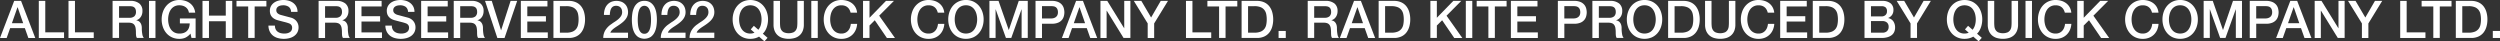
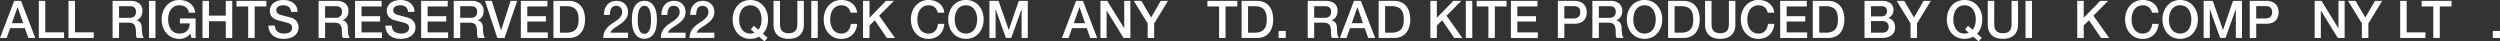
<svg xmlns="http://www.w3.org/2000/svg" width="763.916" height="12.634" viewBox="0 0 763.916 12.634">
  <rect x="0" y="0" width="763.916" height="12.634" fill="#333333" stroke="none" />
  <defs>
    <clipPath id="clip-path">
      <rect id="Rectangle_657" data-name="Rectangle 657" width="763.916" height="12.633" fill="#fff" />
    </clipPath>
  </defs>
  <g id="footer" transform="translate(0 -0.001)">
    <path id="Path_3993" data-name="Path 3993" d="M5.344,2.348h.047L7.083,7.221H3.637ZM4.332.4,0,11.729H2.04l1.059-3H7.6l1.059,3h2.118L6.435.4Z" transform="translate(0 -0.126)" fill="#fff" />
    <path id="Path_3994" data-name="Path 3994" d="M17.423.4V11.729h7.715V10.015H19.4V.4Z" transform="translate(-5.566 -0.126)" fill="#fff" />
    <path id="Path_3995" data-name="Path 3995" d="M30.757.4V11.729h7.714V10.015H32.733V.4Z" transform="translate(-9.826 -0.126)" fill="#fff" />
    <g id="Group_589" data-name="Group 589" transform="translate(0 0)">
      <g id="Group_588" data-name="Group 588" clip-path="url(#clip-path)">
        <path id="Path_3996" data-name="Path 3996" d="M50.551.4h5.391a4.17,4.17,0,0,1,2.8.809,2.826,2.826,0,0,1,.933,2.254A3.3,3.3,0,0,1,59.435,4.8a2.911,2.911,0,0,1-.553.857,2.164,2.164,0,0,1-.624.469q-.308.142-.451.19v.032a2.01,2.01,0,0,1,.546.159,1.609,1.609,0,0,1,.544.4,2.223,2.223,0,0,1,.42.722,3.211,3.211,0,0,1,.165,1.111,10.164,10.164,0,0,0,.15,1.818,2.4,2.4,0,0,0,.467,1.166H57.982a1.838,1.838,0,0,1-.261-.809c-.027-.3-.039-.582-.039-.857a8.282,8.282,0,0,0-.095-1.341,2.353,2.353,0,0,0-.348-.936,1.474,1.474,0,0,0-.687-.547,3.031,3.031,0,0,0-1.115-.174H52.527v4.666H50.551Zm1.976,5.158h3.241A2.053,2.053,0,0,0,57.207,5.1a1.76,1.76,0,0,0,.49-1.357,2.091,2.091,0,0,0-.159-.881,1.275,1.275,0,0,0-.434-.531,1.575,1.575,0,0,0-.632-.254,4.13,4.13,0,0,0-.735-.064h-3.21Z" transform="translate(-16.15 -0.127)" fill="#fff" />
        <rect id="Rectangle_651" data-name="Rectangle 651" width="1.976" height="11.332" transform="translate(45.531 0.269)" fill="#fff" />
        <path id="Path_3997" data-name="Path 3997" d="M82.967,11.6H81.7l-.3-1.333a4.7,4.7,0,0,1-1.581,1.254A4.46,4.46,0,0,1,78,11.872a5.3,5.3,0,0,1-2.269-.468,4.984,4.984,0,0,1-1.7-1.277,5.7,5.7,0,0,1-1.067-1.888,7.007,7.007,0,0,1-.372-2.3,6.958,6.958,0,0,1,.372-2.286,5.7,5.7,0,0,1,1.067-1.888,5.087,5.087,0,0,1,1.7-1.286A5.244,5.244,0,0,1,78,0a6.108,6.108,0,0,1,1.746.246,4.634,4.634,0,0,1,1.478.73A4.029,4.029,0,0,1,82.3,2.191a4.266,4.266,0,0,1,.538,1.682H80.911a2.5,2.5,0,0,0-.34-.976,2.453,2.453,0,0,0-.655-.706,2.882,2.882,0,0,0-.885-.429A3.657,3.657,0,0,0,78,1.619a3.16,3.16,0,0,0-1.558.365,3.057,3.057,0,0,0-1.066.977,4.379,4.379,0,0,0-.609,1.389,6.458,6.458,0,0,0,0,3.174,4.379,4.379,0,0,0,.609,1.389,3.043,3.043,0,0,0,1.066.976A3.153,3.153,0,0,0,78,10.254a3.679,3.679,0,0,0,1.344-.2,2.658,2.658,0,0,0,.987-.619,2.584,2.584,0,0,0,.608-.992,4.193,4.193,0,0,0,.222-1.3h-3V5.634h4.806Z" transform="translate(-23.192 0)" fill="#fff" />
        <path id="Path_3998" data-name="Path 3998" d="M90.925.4H92.9V4.9h5.138V.4h1.976V11.729H98.039V6.619H92.9v5.11H90.925Z" transform="translate(-29.048 -0.127)" fill="#fff" />
        <path id="Path_3999" data-name="Path 3999" d="M106.187.4h9.138V2.111h-3.589v9.618H109.76V2.111h-3.573Z" transform="translate(-33.924 -0.127)" fill="#fff" />
        <path id="Path_4000" data-name="Path 4000" d="M122.52,7.825a2.534,2.534,0,0,0,.221,1.111,2.006,2.006,0,0,0,.616.753,2.626,2.626,0,0,0,.909.429,4.382,4.382,0,0,0,1.115.135,3.567,3.567,0,0,0,1.107-.15,2.24,2.24,0,0,0,.743-.389,1.407,1.407,0,0,0,.41-.547,1.644,1.644,0,0,0,.127-.627,1.355,1.355,0,0,0-.293-.96,1.669,1.669,0,0,0-.64-.437,13.32,13.32,0,0,0-1.4-.421q-.8-.2-1.968-.516a4.227,4.227,0,0,1-1.21-.5,2.919,2.919,0,0,1-.767-.691,2.445,2.445,0,0,1-.4-.809,3.267,3.267,0,0,1-.118-.874,2.955,2.955,0,0,1,.356-1.484,3.175,3.175,0,0,1,.94-1.04A4.131,4.131,0,0,1,123.595.2a5.811,5.811,0,0,1,1.5-.2,5.9,5.9,0,0,1,1.668.23,4.1,4.1,0,0,1,1.375.69,3.388,3.388,0,0,1,.941,1.135,3.382,3.382,0,0,1,.347,1.563h-1.976a1.913,1.913,0,0,0-.743-1.547,2.943,2.943,0,0,0-1.692-.453,3.727,3.727,0,0,0-.711.071,2.282,2.282,0,0,0-.664.239,1.454,1.454,0,0,0-.5.452,1.23,1.23,0,0,0-.2.715,1.218,1.218,0,0,0,.372.945,2.4,2.4,0,0,0,.972.515l.5.135q.435.119.972.261t1.051.278q.513.135.735.2a3.281,3.281,0,0,1,.964.476,3.046,3.046,0,0,1,.687.69,2.844,2.844,0,0,1,.412.834,3.075,3.075,0,0,1,.134.889,3.209,3.209,0,0,1-.387,1.626,3.3,3.3,0,0,1-1.019,1.1,4.4,4.4,0,0,1-1.439.627,6.838,6.838,0,0,1-1.644.2,6.747,6.747,0,0,1-1.818-.238,4.247,4.247,0,0,1-1.486-.731,3.559,3.559,0,0,1-1.011-1.261,4.211,4.211,0,0,1-.4-1.818Z" transform="translate(-38.51 0)" fill="#fff" />
        <path id="Path_4001" data-name="Path 4001" d="M143.054.4h5.392a4.169,4.169,0,0,1,2.8.809,2.826,2.826,0,0,1,.933,2.254,3.3,3.3,0,0,1-.238,1.341,2.9,2.9,0,0,1-.553.857,2.162,2.162,0,0,1-.623.469q-.309.142-.451.19v.032a2.021,2.021,0,0,1,.546.159,1.616,1.616,0,0,1,.544.4,2.234,2.234,0,0,1,.419.722,3.21,3.21,0,0,1,.166,1.111,10.168,10.168,0,0,0,.149,1.818,2.4,2.4,0,0,0,.467,1.166h-2.118a1.847,1.847,0,0,1-.261-.809c-.027-.3-.039-.582-.039-.857a8.369,8.369,0,0,0-.094-1.341,2.364,2.364,0,0,0-.349-.936,1.474,1.474,0,0,0-.687-.547,3.031,3.031,0,0,0-1.115-.174H145.03v4.666h-1.976Zm1.976,5.158h3.241A2.055,2.055,0,0,0,149.71,5.1a1.762,1.762,0,0,0,.49-1.357,2.1,2.1,0,0,0-.159-.881,1.285,1.285,0,0,0-.434-.531,1.579,1.579,0,0,0-.632-.254,4.132,4.132,0,0,0-.736-.064H145.03Z" transform="translate(-45.701 -0.127)" fill="#fff" />
        <path id="Path_4002" data-name="Path 4002" d="M159.409.4h8.126V2.111h-6.15V5.079h5.692V6.7h-5.692v3.318h6.262v1.714h-8.237Z" transform="translate(-50.926 -0.127)" fill="#fff" />
        <path id="Path_4003" data-name="Path 4003" d="M175.022,7.825a2.535,2.535,0,0,0,.221,1.111,2.006,2.006,0,0,0,.616.753,2.626,2.626,0,0,0,.909.429,4.382,4.382,0,0,0,1.115.135,3.567,3.567,0,0,0,1.107-.15,2.24,2.24,0,0,0,.743-.389,1.407,1.407,0,0,0,.41-.547,1.644,1.644,0,0,0,.127-.627,1.355,1.355,0,0,0-.293-.96,1.669,1.669,0,0,0-.64-.437,13.319,13.319,0,0,0-1.4-.421q-.8-.2-1.968-.516a4.227,4.227,0,0,1-1.21-.5,2.92,2.92,0,0,1-.767-.691,2.445,2.445,0,0,1-.4-.809,3.268,3.268,0,0,1-.118-.874,2.955,2.955,0,0,1,.356-1.484,3.175,3.175,0,0,1,.94-1.04A4.131,4.131,0,0,1,176.1.2a5.811,5.811,0,0,1,1.5-.2,5.9,5.9,0,0,1,1.668.23,4.1,4.1,0,0,1,1.375.69,3.388,3.388,0,0,1,.941,1.135,3.383,3.383,0,0,1,.347,1.563h-1.976a1.913,1.913,0,0,0-.743-1.547,2.943,2.943,0,0,0-1.692-.453,3.726,3.726,0,0,0-.711.071,2.282,2.282,0,0,0-.664.239,1.454,1.454,0,0,0-.5.452,1.23,1.23,0,0,0-.2.715,1.218,1.218,0,0,0,.372.945,2.4,2.4,0,0,0,.972.515l.5.135q.435.119.972.261t1.051.278q.513.135.735.2a3.281,3.281,0,0,1,.964.476,3.045,3.045,0,0,1,.687.69,2.845,2.845,0,0,1,.412.834,3.075,3.075,0,0,1,.134.889,3.209,3.209,0,0,1-.387,1.626,3.3,3.3,0,0,1-1.019,1.1,4.4,4.4,0,0,1-1.439.627,6.838,6.838,0,0,1-1.644.2,6.747,6.747,0,0,1-1.818-.238,4.247,4.247,0,0,1-1.486-.731,3.559,3.559,0,0,1-1.011-1.261,4.211,4.211,0,0,1-.4-1.818Z" transform="translate(-55.283 0)" fill="#fff" />
        <path id="Path_4004" data-name="Path 4004" d="M189.1.4h8.126V2.111h-6.15V5.079h5.692V6.7h-5.692v3.318h6.262v1.714H189.1Z" transform="translate(-60.411 -0.127)" fill="#fff" />
        <path id="Path_4005" data-name="Path 4005" d="M203.733.4h5.391a4.17,4.17,0,0,1,2.8.809,2.826,2.826,0,0,1,.933,2.254,3.3,3.3,0,0,1-.238,1.341,2.911,2.911,0,0,1-.553.857,2.164,2.164,0,0,1-.624.469q-.308.142-.451.19v.032a2.01,2.01,0,0,1,.546.159,1.609,1.609,0,0,1,.544.4,2.222,2.222,0,0,1,.42.722,3.211,3.211,0,0,1,.165,1.111,10.163,10.163,0,0,0,.15,1.818,2.4,2.4,0,0,0,.467,1.166h-2.118a1.838,1.838,0,0,1-.261-.809c-.027-.3-.039-.582-.039-.857a8.281,8.281,0,0,0-.095-1.341,2.353,2.353,0,0,0-.348-.936,1.474,1.474,0,0,0-.687-.547,3.031,3.031,0,0,0-1.115-.174h-2.909v4.666h-1.976Zm1.976,5.158h3.241a2.053,2.053,0,0,0,1.439-.453,1.76,1.76,0,0,0,.49-1.357,2.091,2.091,0,0,0-.159-.881,1.275,1.275,0,0,0-.434-.531,1.575,1.575,0,0,0-.632-.254,4.13,4.13,0,0,0-.735-.064h-3.21Z" transform="translate(-65.087 -0.127)" fill="#fff" />
        <path id="Path_4006" data-name="Path 4006" d="M217.788.4h2.056l2.83,8.968h.031L225.6.4h2.008l-3.858,11.332h-2.2Z" transform="translate(-69.577 -0.127)" fill="#fff" />
        <path id="Path_4007" data-name="Path 4007" d="M233.864.4h8.126V2.111h-6.15V5.079h5.692V6.7h-5.692v3.318H242.1v1.714h-8.237Z" transform="translate(-74.712 -0.127)" fill="#fff" />
        <path id="Path_4008" data-name="Path 4008" d="M248.5.4h4.679a5.236,5.236,0,0,1,2.244.444,4.173,4.173,0,0,1,1.55,1.214,5.21,5.21,0,0,1,.893,1.8,8.066,8.066,0,0,1,.293,2.206,8.073,8.073,0,0,1-.293,2.206,5.2,5.2,0,0,1-.893,1.8,4.168,4.168,0,0,1-1.55,1.215,5.246,5.246,0,0,1-2.244.444H248.5Zm1.976,9.713h1.944a4.905,4.905,0,0,0,1.89-.31,2.769,2.769,0,0,0,1.154-.857,3.1,3.1,0,0,0,.569-1.286,7.992,7.992,0,0,0,.15-1.594,8,8,0,0,0-.15-1.6,3.1,3.1,0,0,0-.569-1.286,2.762,2.762,0,0,0-1.154-.856,4.9,4.9,0,0,0-1.89-.31h-1.944Z" transform="translate(-79.388 -0.127)" fill="#fff" />
        <path id="Path_4009" data-name="Path 4009" d="M278.428,11.729h-7.557a4.524,4.524,0,0,1,.664-2.412,6.08,6.08,0,0,1,1.771-1.794q.537-.4,1.122-.77a8.846,8.846,0,0,0,1.075-.8,4.273,4.273,0,0,0,.806-.929,2.218,2.218,0,0,0,.332-1.151,3.19,3.19,0,0,0-.071-.642,1.723,1.723,0,0,0-.278-.635,1.642,1.642,0,0,0-.569-.493,1.977,1.977,0,0,0-.948-.2,1.708,1.708,0,0,0-.894.214,1.608,1.608,0,0,0-.569.587,2.925,2.925,0,0,0-.316.881,6.341,6.341,0,0,0-.118,1.1h-1.8a5.68,5.68,0,0,1,.246-1.706,3.761,3.761,0,0,1,.735-1.357,3.459,3.459,0,0,1,1.194-.9,4.365,4.365,0,0,1,3.327.008,3.258,3.258,0,0,1,1.1.84,3.086,3.086,0,0,1,.593,1.1,4.057,4.057,0,0,1,.173,1.135,3.375,3.375,0,0,1-.2,1.207,3.9,3.9,0,0,1-.553.992,5.6,5.6,0,0,1-.791.833q-.443.381-.917.715t-.948.635q-.475.3-.877.6a5.073,5.073,0,0,0-.7.626,1.8,1.8,0,0,0-.411.691h5.391Z" transform="translate(-86.535 -0.127)" fill="#fff" />
        <path id="Path_4010" data-name="Path 4010" d="M287.542.4a3.208,3.208,0,0,1,1.937.548,3.765,3.765,0,0,1,1.17,1.4,6.239,6.239,0,0,1,.569,1.865,13.374,13.374,0,0,1,.15,1.968,13.381,13.381,0,0,1-.15,1.968,6.239,6.239,0,0,1-.569,1.865,3.763,3.763,0,0,1-1.17,1.4,3.7,3.7,0,0,1-3.874,0,3.755,3.755,0,0,1-1.169-1.4,6.221,6.221,0,0,1-.57-1.865,13.381,13.381,0,0,1-.15-1.968,13.374,13.374,0,0,1,.15-1.968,6.221,6.221,0,0,1,.57-1.865,3.757,3.757,0,0,1,1.169-1.4A3.21,3.21,0,0,1,287.542.4m0,10.047a1.444,1.444,0,0,0,.98-.342,2.309,2.309,0,0,0,.625-.92,5.537,5.537,0,0,0,.324-1.358,13.487,13.487,0,0,0,.1-1.65,13.307,13.307,0,0,0-.1-1.643,5.67,5.67,0,0,0-.324-1.358,2.312,2.312,0,0,0-.625-.928,1.591,1.591,0,0,0-1.968,0,2.346,2.346,0,0,0-.616.928,5.636,5.636,0,0,0-.325,1.358,13.439,13.439,0,0,0-.1,1.643,13.622,13.622,0,0,0,.1,1.65,5.5,5.5,0,0,0,.325,1.358,2.344,2.344,0,0,0,.616.92,1.438,1.438,0,0,0,.988.342" transform="translate(-90.639 -0.127)" fill="#fff" />
        <path id="Path_4011" data-name="Path 4011" d="M304.26,11.729H296.7a4.524,4.524,0,0,1,.664-2.412,6.08,6.08,0,0,1,1.771-1.794q.537-.4,1.122-.77a8.846,8.846,0,0,0,1.075-.8,4.273,4.273,0,0,0,.806-.929,2.218,2.218,0,0,0,.332-1.151,3.19,3.19,0,0,0-.071-.642,1.723,1.723,0,0,0-.278-.635,1.642,1.642,0,0,0-.569-.493,1.977,1.977,0,0,0-.948-.2,1.708,1.708,0,0,0-.894.214,1.609,1.609,0,0,0-.569.587,2.927,2.927,0,0,0-.316.881,6.344,6.344,0,0,0-.118,1.1h-1.8a5.68,5.68,0,0,1,.246-1.706,3.761,3.761,0,0,1,.735-1.357,3.459,3.459,0,0,1,1.194-.9,4.365,4.365,0,0,1,3.327.008,3.258,3.258,0,0,1,1.1.84,3.086,3.086,0,0,1,.593,1.1,4.057,4.057,0,0,1,.173,1.135,3.375,3.375,0,0,1-.2,1.207,3.9,3.9,0,0,1-.553.992,5.6,5.6,0,0,1-.791.833q-.443.381-.917.715t-.948.635q-.475.3-.877.6a5.073,5.073,0,0,0-.7.626,1.8,1.8,0,0,0-.411.691h5.391Z" transform="translate(-94.788 -0.127)" fill="#fff" />
        <path id="Path_4012" data-name="Path 4012" d="M317.177,11.729H309.62a4.525,4.525,0,0,1,.664-2.412,6.079,6.079,0,0,1,1.771-1.794q.537-.4,1.122-.77a8.843,8.843,0,0,0,1.075-.8,4.273,4.273,0,0,0,.806-.929,2.218,2.218,0,0,0,.332-1.151,3.19,3.19,0,0,0-.071-.642,1.723,1.723,0,0,0-.278-.635,1.642,1.642,0,0,0-.569-.493,1.977,1.977,0,0,0-.948-.2,1.707,1.707,0,0,0-.894.214,1.608,1.608,0,0,0-.569.587,2.925,2.925,0,0,0-.316.881,6.341,6.341,0,0,0-.118,1.1h-1.8a5.68,5.68,0,0,1,.246-1.706,3.762,3.762,0,0,1,.735-1.357A3.459,3.459,0,0,1,312,.722a4.365,4.365,0,0,1,3.327.008,3.258,3.258,0,0,1,1.1.84,3.086,3.086,0,0,1,.593,1.1,4.058,4.058,0,0,1,.173,1.135,3.375,3.375,0,0,1-.2,1.207,3.9,3.9,0,0,1-.553.992,5.6,5.6,0,0,1-.791.833q-.443.381-.917.715t-.948.635q-.475.3-.877.6a5.075,5.075,0,0,0-.7.626,1.8,1.8,0,0,0-.411.691h5.391Z" transform="translate(-98.914 -0.127)" fill="#fff" />
        <path id="Path_4013" data-name="Path 4013" d="M339.641,11.554l-.964,1.079-1.644-1.444a4.781,4.781,0,0,1-1.312.524,5.914,5.914,0,0,1-1.344.159,5.3,5.3,0,0,1-2.269-.468,4.984,4.984,0,0,1-1.7-1.277,5.713,5.713,0,0,1-1.067-1.889,7.02,7.02,0,0,1-.372-2.3,6.975,6.975,0,0,1,.372-2.285,5.71,5.71,0,0,1,1.067-1.888,5.087,5.087,0,0,1,1.7-1.286,5.647,5.647,0,0,1,4.537,0,5.092,5.092,0,0,1,1.7,1.286,5.732,5.732,0,0,1,1.066,1.888,6.974,6.974,0,0,1,.372,2.285,7.5,7.5,0,0,1-.095,1.183,7.41,7.41,0,0,1-.285,1.167,5.759,5.759,0,0,1-.49,1.087,3.959,3.959,0,0,1-.727.913ZM334.5,8.983l.949-1.094,1.375,1.206a3.877,3.877,0,0,0,.759-1.476,6.487,6.487,0,0,0,.023-3.27A4.421,4.421,0,0,0,337,2.96a3.069,3.069,0,0,0-1.067-.976,3.509,3.509,0,0,0-3.115,0,3.061,3.061,0,0,0-1.066.976,4.423,4.423,0,0,0-.609,1.389,6.478,6.478,0,0,0,0,3.174,4.414,4.414,0,0,0,.609,1.39,3.055,3.055,0,0,0,1.066.976,3.162,3.162,0,0,0,1.558.365,3.285,3.285,0,0,0,.64-.064,2.626,2.626,0,0,0,.625-.206Z" transform="translate(-105.096 0)" fill="#fff" />
        <path id="Path_4014" data-name="Path 4014" d="M347.324.4H349.3V7c0,.381.019.768.055,1.158a2.672,2.672,0,0,0,.316,1.056,2.022,2.022,0,0,0,.791.77,3.853,3.853,0,0,0,2.988,0,2.021,2.021,0,0,0,.79-.77,2.661,2.661,0,0,0,.316-1.056q.055-.586.055-1.158V.4h1.976V7.649a5,5,0,0,1-.332,1.9,3.663,3.663,0,0,1-.941,1.357,3.913,3.913,0,0,1-1.462.818,6.811,6.811,0,0,1-3.794,0,3.913,3.913,0,0,1-1.462-.818,3.657,3.657,0,0,1-.941-1.357,5,5,0,0,1-.331-1.9Z" transform="translate(-110.96 -0.127)" fill="#fff" />
        <rect id="Rectangle_652" data-name="Rectangle 652" width="1.976" height="11.332" transform="translate(247.905 0.269)" fill="#fff" />
        <path id="Path_4015" data-name="Path 4015" d="M378.078,3.872a4.047,4.047,0,0,0-.348-.9,2.476,2.476,0,0,0-1.384-1.182,3.233,3.233,0,0,0-1.083-.167,3.161,3.161,0,0,0-1.558.365,3.068,3.068,0,0,0-1.066.976,4.4,4.4,0,0,0-.609,1.39,6.478,6.478,0,0,0,0,3.173,4.388,4.388,0,0,0,.609,1.389,3.057,3.057,0,0,0,1.066.977,3.161,3.161,0,0,0,1.558.365,2.793,2.793,0,0,0,1.17-.23,2.6,2.6,0,0,0,.869-.636,2.981,2.981,0,0,0,.57-.944,4.549,4.549,0,0,0,.269-1.158h1.929a5.381,5.381,0,0,1-.435,1.856,4.544,4.544,0,0,1-1,1.452,4.424,4.424,0,0,1-1.486.945,5.123,5.123,0,0,1-1.881.333,5.3,5.3,0,0,1-2.269-.469,4.984,4.984,0,0,1-1.7-1.277,5.709,5.709,0,0,1-1.067-1.888,7.024,7.024,0,0,1-.372-2.3,6.969,6.969,0,0,1,.372-2.285A5.7,5.7,0,0,1,371.3,1.762a5.087,5.087,0,0,1,1.7-1.286A5.237,5.237,0,0,1,375.264,0a5.947,5.947,0,0,1,1.786.262,4.624,4.624,0,0,1,1.478.761,3.971,3.971,0,0,1,1.036,1.215,4.256,4.256,0,0,1,.49,1.635Z" transform="translate(-118.158 0)" fill="#fff" />
        <path id="Path_4016" data-name="Path 4016" d="M387.512.4h1.976V5.555L394.516.4h2.435l-4.506,4.523,4.822,6.809H394.8l-3.7-5.412-1.613,1.6v3.809h-1.976Z" transform="translate(-123.799 -0.127)" fill="#fff" />
        <path id="Path_4017" data-name="Path 4017" d="M417.222,3.872a4.044,4.044,0,0,0-.348-.9,2.475,2.475,0,0,0-1.383-1.182,3.234,3.234,0,0,0-1.083-.167,3.16,3.16,0,0,0-1.558.365,3.068,3.068,0,0,0-1.066.976,4.4,4.4,0,0,0-.609,1.39,6.476,6.476,0,0,0,0,3.173,4.387,4.387,0,0,0,.609,1.389,3.057,3.057,0,0,0,1.066.977,3.16,3.16,0,0,0,1.558.365,2.793,2.793,0,0,0,1.17-.23,2.6,2.6,0,0,0,.869-.636,2.981,2.981,0,0,0,.57-.944,4.552,4.552,0,0,0,.269-1.158h1.929a5.381,5.381,0,0,1-.435,1.856,4.544,4.544,0,0,1-1,1.452,4.424,4.424,0,0,1-1.486.945,5.123,5.123,0,0,1-1.881.333,5.3,5.3,0,0,1-2.269-.469,4.984,4.984,0,0,1-1.7-1.277,5.709,5.709,0,0,1-1.067-1.888,7.026,7.026,0,0,1-.372-2.3,6.971,6.971,0,0,1,.372-2.285,5.7,5.7,0,0,1,1.067-1.889,5.087,5.087,0,0,1,1.7-1.286A5.237,5.237,0,0,1,414.408,0a5.947,5.947,0,0,1,1.786.262,4.623,4.623,0,0,1,1.478.761,3.971,3.971,0,0,1,1.036,1.215,4.254,4.254,0,0,1,.49,1.635Z" transform="translate(-130.664 0)" fill="#fff" />
        <path id="Path_4018" data-name="Path 4018" d="M431.18,0a5.234,5.234,0,0,1,2.268.476,5.1,5.1,0,0,1,1.7,1.286,5.726,5.726,0,0,1,1.066,1.888,6.957,6.957,0,0,1,.372,2.286,7.007,7.007,0,0,1-.372,2.3,5.726,5.726,0,0,1-1.066,1.888,4.994,4.994,0,0,1-1.7,1.277,5.73,5.73,0,0,1-4.537,0,4.984,4.984,0,0,1-1.7-1.277,5.7,5.7,0,0,1-1.067-1.888,7.007,7.007,0,0,1-.372-2.3,6.957,6.957,0,0,1,.372-2.286,5.7,5.7,0,0,1,1.067-1.888,5.087,5.087,0,0,1,1.7-1.286A5.235,5.235,0,0,1,431.18,0m0,1.619a3.16,3.16,0,0,0-1.558.365,3.058,3.058,0,0,0-1.066.977,4.38,4.38,0,0,0-.609,1.389,6.48,6.48,0,0,0,0,3.174,4.387,4.387,0,0,0,.609,1.389,3.05,3.05,0,0,0,1.066.976,3.5,3.5,0,0,0,3.115,0,3.058,3.058,0,0,0,1.067-.976,4.4,4.4,0,0,0,.608-1.389,6.457,6.457,0,0,0,0-3.174A4.394,4.394,0,0,0,433.8,2.96a3.066,3.066,0,0,0-1.067-.977,3.156,3.156,0,0,0-1.557-.365" transform="translate(-136.022 0)" fill="#fff" />
        <path id="Path_4019" data-name="Path 4019" d="M444.264.4h2.783l3.114,8.872h.032L453.228.4h2.751V11.729H454.1V2.984h-.032l-3.13,8.745h-1.629l-3.13-8.745h-.032v8.745h-1.882Z" transform="translate(-141.929 -0.127)" fill="#fff" />
-         <path id="Path_4020" data-name="Path 4020" d="M464.964.4h4.979A4.718,4.718,0,0,1,471.9.745a3.106,3.106,0,0,1,1.17.873,2.975,2.975,0,0,1,.561,1.143,4.915,4.915,0,0,1,.15,1.143,4.815,4.815,0,0,1-.15,1.135,2.971,2.971,0,0,1-.561,1.134,3.024,3.024,0,0,1-1.17.866,4.817,4.817,0,0,1-1.961.341h-3v4.349h-1.976Zm1.976,5.365h2.894a2.579,2.579,0,0,0,.68-.1,1.943,1.943,0,0,0,.64-.31,1.584,1.584,0,0,0,.475-.572,1.973,1.973,0,0,0,.181-.9,2.322,2.322,0,0,0-.158-.92,1.46,1.46,0,0,0-.427-.58,1.524,1.524,0,0,0-.617-.294,3.363,3.363,0,0,0-.743-.079H466.94Z" transform="translate(-148.542 -0.127)" fill="#fff" />
        <path id="Path_4021" data-name="Path 4021" d="M481.142.4h2.1l4.348,11.332h-2.118l-1.06-3h-4.506l-1.06,3h-2.04Zm-.7,6.824h3.446L482.2,2.349h-.047Z" transform="translate(-152.326 -0.127)" fill="#fff" />
        <path id="Path_4022" data-name="Path 4022" d="M494.118.4H496.2l5.154,8.349h.032V.4h1.881V11.729h-2.087L496.046,3.4H496v8.332h-1.882Z" transform="translate(-157.856 -0.127)" fill="#fff" />
        <path id="Path_4023" data-name="Path 4023" d="M513.338,7.285,509.1.4h2.293l2.988,5.079L517.322.4h2.213l-4.221,6.888v4.444h-1.975Z" transform="translate(-162.642 -0.127)" fill="#fff" />
-         <path id="Path_4024" data-name="Path 4024" d="M532.518.4h1.976v9.619h5.74v1.714h-7.715Z" transform="translate(-170.124 -0.127)" fill="#fff" />
        <path id="Path_4025" data-name="Path 4025" d="M542.135.4h9.138V2.111h-3.589v9.618h-1.976V2.111h-3.573Z" transform="translate(-173.196 -0.127)" fill="#fff" />
        <path id="Path_4026" data-name="Path 4026" d="M557.491.4h4.679a5.236,5.236,0,0,1,2.244.444,4.173,4.173,0,0,1,1.55,1.214,5.209,5.209,0,0,1,.893,1.8,8.066,8.066,0,0,1,.293,2.206,8.073,8.073,0,0,1-.293,2.206,5.194,5.194,0,0,1-.893,1.8,4.168,4.168,0,0,1-1.55,1.215,5.246,5.246,0,0,1-2.244.444h-4.679Zm1.976,9.713h1.944a4.905,4.905,0,0,0,1.89-.31,2.769,2.769,0,0,0,1.154-.857,3.1,3.1,0,0,0,.569-1.286,8,8,0,0,0,.15-1.594,8.008,8.008,0,0,0-.15-1.6,3.1,3.1,0,0,0-.569-1.286,2.762,2.762,0,0,0-1.154-.856,4.9,4.9,0,0,0-1.89-.31h-1.944Z" transform="translate(-178.102 -0.127)" fill="#fff" />
        <rect id="Rectangle_653" data-name="Rectangle 653" width="2.197" height="2.142" transform="translate(390.692 9.459)" fill="#fff" />
        <path id="Path_4027" data-name="Path 4027" d="M587.18.4h5.391a4.17,4.17,0,0,1,2.8.809A2.826,2.826,0,0,1,596.3,3.46a3.294,3.294,0,0,1-.238,1.341,2.911,2.911,0,0,1-.553.857,2.164,2.164,0,0,1-.624.469q-.308.142-.451.19v.032a2.011,2.011,0,0,1,.546.159,1.609,1.609,0,0,1,.544.4,2.223,2.223,0,0,1,.42.722,3.212,3.212,0,0,1,.165,1.111,10.163,10.163,0,0,0,.15,1.818,2.4,2.4,0,0,0,.467,1.166h-2.118a1.838,1.838,0,0,1-.261-.809c-.026-.3-.039-.582-.039-.857a8.289,8.289,0,0,0-.095-1.341,2.353,2.353,0,0,0-.348-.936,1.474,1.474,0,0,0-.687-.547,3.031,3.031,0,0,0-1.115-.174h-2.909v4.666H587.18Zm1.976,5.158H592.4a2.053,2.053,0,0,0,1.439-.453,1.76,1.76,0,0,0,.49-1.357,2.09,2.09,0,0,0-.159-.881,1.275,1.275,0,0,0-.434-.531,1.575,1.575,0,0,0-.632-.254,4.13,4.13,0,0,0-.735-.064h-3.21Z" transform="translate(-187.586 -0.127)" fill="#fff" />
        <path id="Path_4028" data-name="Path 4028" d="M605.938.4h2.1l4.348,11.332h-2.118l-1.06-3h-4.506l-1.06,3h-2.04Zm-.7,6.824h3.446L607,2.349h-.047Z" transform="translate(-192.195 -0.127)" fill="#fff" />
        <path id="Path_4029" data-name="Path 4029" d="M619.029.4h4.679a5.236,5.236,0,0,1,2.244.444,4.173,4.173,0,0,1,1.55,1.214,5.211,5.211,0,0,1,.893,1.8,8.068,8.068,0,0,1,.293,2.206,8.076,8.076,0,0,1-.293,2.206,5.2,5.2,0,0,1-.893,1.8,4.168,4.168,0,0,1-1.55,1.215,5.246,5.246,0,0,1-2.244.444h-4.679ZM621,10.11h1.944a4.9,4.9,0,0,0,1.89-.31,2.77,2.77,0,0,0,1.154-.857,3.1,3.1,0,0,0,.569-1.286,7.992,7.992,0,0,0,.15-1.594,8,8,0,0,0-.15-1.6,3.1,3.1,0,0,0-.569-1.286,2.763,2.763,0,0,0-1.154-.856,4.9,4.9,0,0,0-1.89-.31H621Z" transform="translate(-197.761 -0.127)" fill="#fff" />
        <path id="Path_4030" data-name="Path 4030" d="M642.26.4h1.976V5.555L649.264.4H651.7l-4.506,4.523,4.822,6.809h-2.466l-3.7-5.412-1.613,1.6v3.809H642.26Z" transform="translate(-205.183 -0.127)" fill="#fff" />
        <rect id="Rectangle_654" data-name="Rectangle 654" width="1.976" height="11.332" transform="translate(447.906 0.269)" fill="#fff" />
        <path id="Path_4031" data-name="Path 4031" d="M663.051.4h9.138V2.111H668.6v9.618h-1.976V2.111h-3.573Z" transform="translate(-211.825 -0.127)" fill="#fff" />
        <path id="Path_4032" data-name="Path 4032" d="M678.407.4h8.125V2.111h-6.15V5.079h5.692V6.7h-5.692v3.318h6.262v1.714h-8.237Z" transform="translate(-216.731 -0.127)" fill="#fff" />
        <path id="Path_4033" data-name="Path 4033" d="M699.5.4h4.979a4.718,4.718,0,0,1,1.961.349,3.106,3.106,0,0,1,1.17.873,2.976,2.976,0,0,1,.561,1.143,4.915,4.915,0,0,1,.15,1.143,4.815,4.815,0,0,1-.15,1.135,2.971,2.971,0,0,1-.561,1.134,3.024,3.024,0,0,1-1.17.866,4.817,4.817,0,0,1-1.961.341h-3v4.349H699.5Zm1.976,5.365h2.894a2.579,2.579,0,0,0,.68-.1,1.943,1.943,0,0,0,.64-.31,1.584,1.584,0,0,0,.475-.572,1.973,1.973,0,0,0,.181-.9,2.322,2.322,0,0,0-.158-.92,1.46,1.46,0,0,0-.427-.58,1.524,1.524,0,0,0-.617-.294,3.363,3.363,0,0,0-.743-.079h-2.925Z" transform="translate(-223.47 -0.127)" fill="#fff" />
        <path id="Path_4034" data-name="Path 4034" d="M714.995.4h5.391a4.17,4.17,0,0,1,2.8.809,2.827,2.827,0,0,1,.933,2.254,3.3,3.3,0,0,1-.238,1.341,2.911,2.911,0,0,1-.553.857,2.165,2.165,0,0,1-.624.469q-.308.142-.451.19v.032a2.01,2.01,0,0,1,.546.159,1.61,1.61,0,0,1,.544.4,2.223,2.223,0,0,1,.42.722,3.212,3.212,0,0,1,.165,1.111,10.163,10.163,0,0,0,.15,1.818,2.4,2.4,0,0,0,.467,1.166h-2.118a1.838,1.838,0,0,1-.261-.809c-.027-.3-.039-.582-.039-.857a8.281,8.281,0,0,0-.095-1.341,2.353,2.353,0,0,0-.348-.936,1.474,1.474,0,0,0-.687-.547,3.031,3.031,0,0,0-1.115-.174h-2.909v4.666h-1.976Zm1.976,5.158h3.241a2.053,2.053,0,0,0,1.439-.453,1.76,1.76,0,0,0,.49-1.357,2.091,2.091,0,0,0-.159-.881,1.275,1.275,0,0,0-.434-.531,1.576,1.576,0,0,0-.632-.254,4.13,4.13,0,0,0-.735-.064h-3.21Z" transform="translate(-228.419 -0.127)" fill="#fff" />
        <path id="Path_4035" data-name="Path 4035" d="M735.875,0a5.234,5.234,0,0,1,2.268.476,5.1,5.1,0,0,1,1.7,1.286,5.726,5.726,0,0,1,1.066,1.888,6.955,6.955,0,0,1,.372,2.286,7,7,0,0,1-.372,2.3,5.726,5.726,0,0,1-1.066,1.888,4.993,4.993,0,0,1-1.7,1.277,5.73,5.73,0,0,1-4.537,0,4.984,4.984,0,0,1-1.7-1.277,5.705,5.705,0,0,1-1.067-1.888,7.007,7.007,0,0,1-.372-2.3,6.957,6.957,0,0,1,.372-2.286,5.705,5.705,0,0,1,1.067-1.888,5.087,5.087,0,0,1,1.7-1.286A5.235,5.235,0,0,1,735.875,0m0,1.619a3.16,3.16,0,0,0-1.558.365,3.058,3.058,0,0,0-1.066.977,4.38,4.38,0,0,0-.609,1.389,6.478,6.478,0,0,0,0,3.174,4.387,4.387,0,0,0,.609,1.389,3.049,3.049,0,0,0,1.066.976,3.5,3.5,0,0,0,3.115,0,3.057,3.057,0,0,0,1.067-.976,4.4,4.4,0,0,0,.608-1.389,6.459,6.459,0,0,0,0-3.174A4.393,4.393,0,0,0,738.5,2.96a3.065,3.065,0,0,0-1.067-.977,3.156,3.156,0,0,0-1.557-.365" transform="translate(-233.363 0)" fill="#fff" />
        <path id="Path_4036" data-name="Path 4036" d="M749.006.4h4.679a5.236,5.236,0,0,1,2.244.444,4.174,4.174,0,0,1,1.55,1.214,5.21,5.21,0,0,1,.893,1.8,8.066,8.066,0,0,1,.293,2.206,8.073,8.073,0,0,1-.293,2.206,5.2,5.2,0,0,1-.893,1.8,4.169,4.169,0,0,1-1.55,1.215,5.246,5.246,0,0,1-2.244.444h-4.679Zm1.976,9.713h1.944a4.905,4.905,0,0,0,1.89-.31,2.769,2.769,0,0,0,1.154-.857,3.1,3.1,0,0,0,.569-1.286,7.992,7.992,0,0,0,.15-1.594,8,8,0,0,0-.15-1.6,3.1,3.1,0,0,0-.569-1.286,2.762,2.762,0,0,0-1.154-.856,4.9,4.9,0,0,0-1.89-.31h-1.944Z" transform="translate(-239.285 -0.127)" fill="#fff" />
        <path id="Path_4037" data-name="Path 4037" d="M765.592.4h1.976V7q0,.572.055,1.158a2.671,2.671,0,0,0,.316,1.056,2.022,2.022,0,0,0,.791.77,3.853,3.853,0,0,0,2.988,0,2.02,2.02,0,0,0,.79-.77,2.662,2.662,0,0,0,.316-1.056q.055-.586.055-1.158V.4h1.976V7.649a5,5,0,0,1-.332,1.9,3.662,3.662,0,0,1-.94,1.357,3.913,3.913,0,0,1-1.462.818,6.811,6.811,0,0,1-3.794,0,3.913,3.913,0,0,1-1.462-.818,3.656,3.656,0,0,1-.941-1.357,5,5,0,0,1-.331-1.9Z" transform="translate(-244.584 -0.127)" fill="#fff" />
        <path id="Path_4038" data-name="Path 4038" d="M789.888,3.872a4.047,4.047,0,0,0-.348-.9,2.476,2.476,0,0,0-1.384-1.182,3.233,3.233,0,0,0-1.083-.167,3.161,3.161,0,0,0-1.558.365,3.069,3.069,0,0,0-1.066.976,4.4,4.4,0,0,0-.609,1.39,6.476,6.476,0,0,0,0,3.173,4.387,4.387,0,0,0,.609,1.389,3.058,3.058,0,0,0,1.066.977,3.16,3.16,0,0,0,1.558.365,2.793,2.793,0,0,0,1.17-.23,2.6,2.6,0,0,0,.869-.636,2.98,2.98,0,0,0,.57-.944,4.552,4.552,0,0,0,.269-1.158h1.929a5.381,5.381,0,0,1-.435,1.856,4.544,4.544,0,0,1-1,1.452,4.424,4.424,0,0,1-1.486.945,5.123,5.123,0,0,1-1.881.333A5.3,5.3,0,0,1,784.8,11.4a4.983,4.983,0,0,1-1.7-1.277,5.708,5.708,0,0,1-1.067-1.888,7.024,7.024,0,0,1-.372-2.3,6.969,6.969,0,0,1,.372-2.285,5.7,5.7,0,0,1,1.067-1.889A5.086,5.086,0,0,1,784.8.476,5.236,5.236,0,0,1,787.074,0a5.947,5.947,0,0,1,1.786.262,4.624,4.624,0,0,1,1.478.761,3.971,3.971,0,0,1,1.036,1.215,4.255,4.255,0,0,1,.49,1.635Z" transform="translate(-249.719 0)" fill="#fff" />
        <path id="Path_4039" data-name="Path 4039" d="M799.322.4h8.125V2.111H801.3V5.079h5.692V6.7H801.3v3.318h6.261v1.714h-8.237Z" transform="translate(-255.359 -0.127)" fill="#fff" />
        <path id="Path_4040" data-name="Path 4040" d="M813.958.4h4.679a5.237,5.237,0,0,1,2.244.444,4.172,4.172,0,0,1,1.55,1.214,5.21,5.21,0,0,1,.893,1.8,8.068,8.068,0,0,1,.293,2.206,8.076,8.076,0,0,1-.293,2.206,5.2,5.2,0,0,1-.893,1.8,4.167,4.167,0,0,1-1.55,1.215,5.247,5.247,0,0,1-2.244.444h-4.679Zm1.976,9.713h1.944a4.906,4.906,0,0,0,1.89-.31,2.769,2.769,0,0,0,1.154-.857,3.1,3.1,0,0,0,.569-1.286,7.987,7.987,0,0,0,.15-1.594,8,8,0,0,0-.15-1.6,3.1,3.1,0,0,0-.569-1.286,2.762,2.762,0,0,0-1.154-.856,4.9,4.9,0,0,0-1.89-.31h-1.944Z" transform="translate(-260.035 -0.127)" fill="#fff" />
        <path id="Path_4041" data-name="Path 4041" d="M837.188.4h5.486a3.91,3.91,0,0,1,2.434.7,2.484,2.484,0,0,1,.917,2.11,2.535,2.535,0,0,1-.419,1.469,2.69,2.69,0,0,1-1.194.944V5.65a2.467,2.467,0,0,1,1.581.992,3.287,3.287,0,0,1,.538,1.928,3.256,3.256,0,0,1-.237,1.246,2.54,2.54,0,0,1-.743,1,3.76,3.76,0,0,1-1.3.667,6.362,6.362,0,0,1-1.88.246h-5.186Zm1.976,4.745h3.225a1.757,1.757,0,0,0,1.186-.4,1.447,1.447,0,0,0,.475-1.166,1.483,1.483,0,0,0-.427-1.207,1.906,1.906,0,0,0-1.234-.349h-3.225Zm0,4.968h3.495a1.96,1.96,0,0,0,1.4-.468,1.728,1.728,0,0,0,.5-1.326,1.656,1.656,0,0,0-.5-1.293,2.005,2.005,0,0,0-1.4-.453h-3.495Z" transform="translate(-267.456 -0.127)" fill="#fff" />
        <path id="Path_4042" data-name="Path 4042" d="M855.874,7.285,851.637.4h2.293l2.988,5.079L859.858.4h2.213L857.85,7.285v4.444h-1.976Z" transform="translate(-272.072 -0.127)" fill="#fff" />
        <path id="Path_4043" data-name="Path 4043" d="M884.842,11.554l-.964,1.079-1.644-1.444a4.781,4.781,0,0,1-1.312.524,5.914,5.914,0,0,1-1.344.159,5.3,5.3,0,0,1-2.269-.468,4.984,4.984,0,0,1-1.7-1.277,5.713,5.713,0,0,1-1.067-1.889,7.02,7.02,0,0,1-.372-2.3,6.975,6.975,0,0,1,.372-2.285,5.71,5.71,0,0,1,1.067-1.888,5.087,5.087,0,0,1,1.7-1.286,5.647,5.647,0,0,1,4.537,0,5.092,5.092,0,0,1,1.7,1.286,5.732,5.732,0,0,1,1.066,1.888,6.973,6.973,0,0,1,.372,2.285,7.5,7.5,0,0,1-.095,1.183,7.41,7.41,0,0,1-.285,1.167,5.763,5.763,0,0,1-.49,1.087,3.959,3.959,0,0,1-.727.913ZM879.7,8.983l.949-1.094,1.375,1.206a3.878,3.878,0,0,0,.759-1.476,6.488,6.488,0,0,0,.023-3.27A4.422,4.422,0,0,0,882.2,2.96a3.07,3.07,0,0,0-1.067-.976,3.509,3.509,0,0,0-3.115,0,3.061,3.061,0,0,0-1.066.976,4.423,4.423,0,0,0-.609,1.389,6.478,6.478,0,0,0,0,3.174,4.413,4.413,0,0,0,.609,1.39,3.055,3.055,0,0,0,1.066.976,3.162,3.162,0,0,0,1.558.365,3.285,3.285,0,0,0,.64-.064,2.626,2.626,0,0,0,.625-.206Z" transform="translate(-279.271 0)" fill="#fff" />
        <path id="Path_4044" data-name="Path 4044" d="M892.524.4H894.5V7c0,.381.019.768.055,1.158a2.673,2.673,0,0,0,.316,1.056,2.023,2.023,0,0,0,.791.77,3.853,3.853,0,0,0,2.988,0,2.02,2.02,0,0,0,.79-.77,2.661,2.661,0,0,0,.316-1.056q.055-.586.055-1.158V.4h1.976V7.649a5,5,0,0,1-.332,1.9,3.664,3.664,0,0,1-.94,1.357,3.913,3.913,0,0,1-1.462.818,6.811,6.811,0,0,1-3.794,0,3.913,3.913,0,0,1-1.463-.818,3.657,3.657,0,0,1-.941-1.357,5,5,0,0,1-.331-1.9Z" transform="translate(-285.135 -0.127)" fill="#fff" />
        <rect id="Rectangle_655" data-name="Rectangle 655" width="1.976" height="11.332" transform="translate(618.93 0.269)" fill="#fff" />
-         <path id="Path_4045" data-name="Path 4045" d="M923.278,3.872a4.047,4.047,0,0,0-.348-.9,2.475,2.475,0,0,0-1.384-1.182,3.234,3.234,0,0,0-1.083-.167,3.161,3.161,0,0,0-1.558.365,3.068,3.068,0,0,0-1.066.976,4.4,4.4,0,0,0-.609,1.39,6.476,6.476,0,0,0,0,3.173,4.387,4.387,0,0,0,.609,1.389,3.057,3.057,0,0,0,1.066.977,3.161,3.161,0,0,0,1.558.365,2.793,2.793,0,0,0,1.17-.23,2.6,2.6,0,0,0,.869-.636,2.981,2.981,0,0,0,.57-.944,4.544,4.544,0,0,0,.269-1.158h1.929a5.381,5.381,0,0,1-.435,1.856,4.545,4.545,0,0,1-1,1.452,4.423,4.423,0,0,1-1.486.945,5.123,5.123,0,0,1-1.881.333,5.3,5.3,0,0,1-2.269-.469,4.984,4.984,0,0,1-1.7-1.277,5.709,5.709,0,0,1-1.067-1.888,7.023,7.023,0,0,1-.372-2.3,6.968,6.968,0,0,1,.372-2.285A5.7,5.7,0,0,1,916.5,1.762a5.087,5.087,0,0,1,1.7-1.286A5.236,5.236,0,0,1,920.464,0a5.947,5.947,0,0,1,1.786.262,4.624,4.624,0,0,1,1.478.761,3.969,3.969,0,0,1,1.036,1.215,4.253,4.253,0,0,1,.49,1.635Z" transform="translate(-292.333 0)" fill="#fff" />
        <path id="Path_4046" data-name="Path 4046" d="M932.712.4h1.976V5.555L939.716.4h2.435l-4.506,4.523,4.822,6.809H940l-3.7-5.412-1.613,1.6v3.809h-1.976Z" transform="translate(-297.974 -0.127)" fill="#fff" />
        <path id="Path_4047" data-name="Path 4047" d="M962.423,3.872a4.044,4.044,0,0,0-.348-.9,2.475,2.475,0,0,0-1.384-1.182,3.234,3.234,0,0,0-1.083-.167,3.161,3.161,0,0,0-1.558.365,3.068,3.068,0,0,0-1.066.976,4.4,4.4,0,0,0-.609,1.39,6.478,6.478,0,0,0,0,3.173,4.389,4.389,0,0,0,.609,1.389,3.057,3.057,0,0,0,1.066.977,3.16,3.16,0,0,0,1.558.365,2.793,2.793,0,0,0,1.17-.23,2.6,2.6,0,0,0,.869-.636,2.98,2.98,0,0,0,.57-.944,4.549,4.549,0,0,0,.269-1.158h1.929a5.383,5.383,0,0,1-.435,1.856,4.544,4.544,0,0,1-1,1.452,4.424,4.424,0,0,1-1.486.945,5.123,5.123,0,0,1-1.881.333,5.3,5.3,0,0,1-2.269-.469,4.984,4.984,0,0,1-1.7-1.277,5.709,5.709,0,0,1-1.067-1.888,7.024,7.024,0,0,1-.372-2.3,6.969,6.969,0,0,1,.372-2.285,5.7,5.7,0,0,1,1.067-1.889,5.087,5.087,0,0,1,1.7-1.286A5.237,5.237,0,0,1,959.609,0,5.947,5.947,0,0,1,961.4.262a4.623,4.623,0,0,1,1.478.761,3.971,3.971,0,0,1,1.036,1.215,4.253,4.253,0,0,1,.49,1.635Z" transform="translate(-304.839 0)" fill="#fff" />
        <path id="Path_4048" data-name="Path 4048" d="M976.381,0a5.233,5.233,0,0,1,2.268.476,5.1,5.1,0,0,1,1.7,1.286,5.726,5.726,0,0,1,1.066,1.888,6.957,6.957,0,0,1,.372,2.286,7.007,7.007,0,0,1-.372,2.3,5.726,5.726,0,0,1-1.066,1.888,5,5,0,0,1-1.7,1.277,5.73,5.73,0,0,1-4.537,0,4.991,4.991,0,0,1-1.7-1.277,5.729,5.729,0,0,1-1.067-1.888,7.006,7.006,0,0,1-.371-2.3,6.957,6.957,0,0,1,.371-2.286,5.729,5.729,0,0,1,1.067-1.888,5.094,5.094,0,0,1,1.7-1.286A5.24,5.24,0,0,1,976.381,0m0,1.619a3.157,3.157,0,0,0-1.558.365,3.052,3.052,0,0,0-1.066.977,4.381,4.381,0,0,0-.61,1.389,6.5,6.5,0,0,0,0,3.174,4.388,4.388,0,0,0,.61,1.389,3.044,3.044,0,0,0,1.066.976,3.5,3.5,0,0,0,3.114,0A3.057,3.057,0,0,0,979,8.912a4.416,4.416,0,0,0,.609-1.389,6.478,6.478,0,0,0,0-3.174A4.409,4.409,0,0,0,979,2.96a3.065,3.065,0,0,0-1.067-.977,3.151,3.151,0,0,0-1.556-.365" transform="translate(-310.197 0)" fill="#fff" />
        <path id="Path_4049" data-name="Path 4049" d="M989.465.4h2.783l3.114,8.872h.032L998.429.4h2.751V11.729H999.3V2.984h-.032l-3.13,8.745h-1.629l-3.13-8.745h-.032v8.745h-1.882Z" transform="translate(-316.104 -0.127)" fill="#fff" />
        <path id="Path_4050" data-name="Path 4050" d="M1010.164.4h4.979a4.718,4.718,0,0,1,1.961.349,3.106,3.106,0,0,1,1.17.873,2.975,2.975,0,0,1,.561,1.143,4.915,4.915,0,0,1,.15,1.143,4.814,4.814,0,0,1-.15,1.135,2.971,2.971,0,0,1-.561,1.134,3.024,3.024,0,0,1-1.17.866,4.817,4.817,0,0,1-1.961.341h-3v4.349h-1.976Zm1.976,5.365h2.894a2.579,2.579,0,0,0,.68-.1,1.943,1.943,0,0,0,.64-.31,1.584,1.584,0,0,0,.475-.572,1.973,1.973,0,0,0,.181-.9,2.321,2.321,0,0,0-.158-.92,1.46,1.46,0,0,0-.427-.58,1.524,1.524,0,0,0-.617-.294,3.362,3.362,0,0,0-.743-.079h-2.925Z" transform="translate(-322.717 -0.127)" fill="#fff" />
-         <path id="Path_4051" data-name="Path 4051" d="M1026.343.4h2.1l4.348,11.332h-2.118l-1.06-3h-4.506l-1.06,3h-2.04Zm-.7,6.824h3.446L1027.4,2.349h-.047Z" transform="translate(-326.502 -0.127)" fill="#fff" />
        <path id="Path_4052" data-name="Path 4052" d="M1039.319.4h2.086l5.154,8.349h.032V.4h1.881V11.729h-2.087L1041.247,3.4h-.047v8.332h-1.882Z" transform="translate(-332.031 -0.127)" fill="#fff" />
        <path id="Path_4053" data-name="Path 4053" d="M1058.539,7.285,1054.3.4h2.293l2.988,5.079L1062.523.4h2.213l-4.221,6.888v4.444h-1.975Z" transform="translate(-336.818 -0.127)" fill="#fff" />
        <path id="Path_4054" data-name="Path 4054" d="M1077.719.4h1.975v9.619h5.74v1.714h-7.715Z" transform="translate(-344.299 -0.127)" fill="#fff" />
        <path id="Path_4055" data-name="Path 4055" d="M1087.336.4h9.138V2.111h-3.589v9.618h-1.975V2.111h-3.573Z" transform="translate(-347.371 -0.127)" fill="#fff" />
-         <path id="Path_4056" data-name="Path 4056" d="M1102.692.4h4.679a5.237,5.237,0,0,1,2.244.444,4.175,4.175,0,0,1,1.55,1.214,5.21,5.21,0,0,1,.893,1.8,8.068,8.068,0,0,1,.292,2.206,8.076,8.076,0,0,1-.292,2.206,5.2,5.2,0,0,1-.893,1.8,4.169,4.169,0,0,1-1.55,1.215,5.247,5.247,0,0,1-2.244.444h-4.679Zm1.976,9.713h1.944a4.905,4.905,0,0,0,1.89-.31,2.769,2.769,0,0,0,1.154-.857,3.1,3.1,0,0,0,.569-1.286,8,8,0,0,0,.151-1.594,8.008,8.008,0,0,0-.151-1.6,3.1,3.1,0,0,0-.569-1.286,2.762,2.762,0,0,0-1.154-.856,4.9,4.9,0,0,0-1.89-.31h-1.944Z" transform="translate(-352.277 -0.127)" fill="#fff" />
        <rect id="Rectangle_656" data-name="Rectangle 656" width="2.197" height="2.142" transform="translate(761.718 9.459)" fill="#fff" />
      </g>
    </g>
  </g>
</svg>